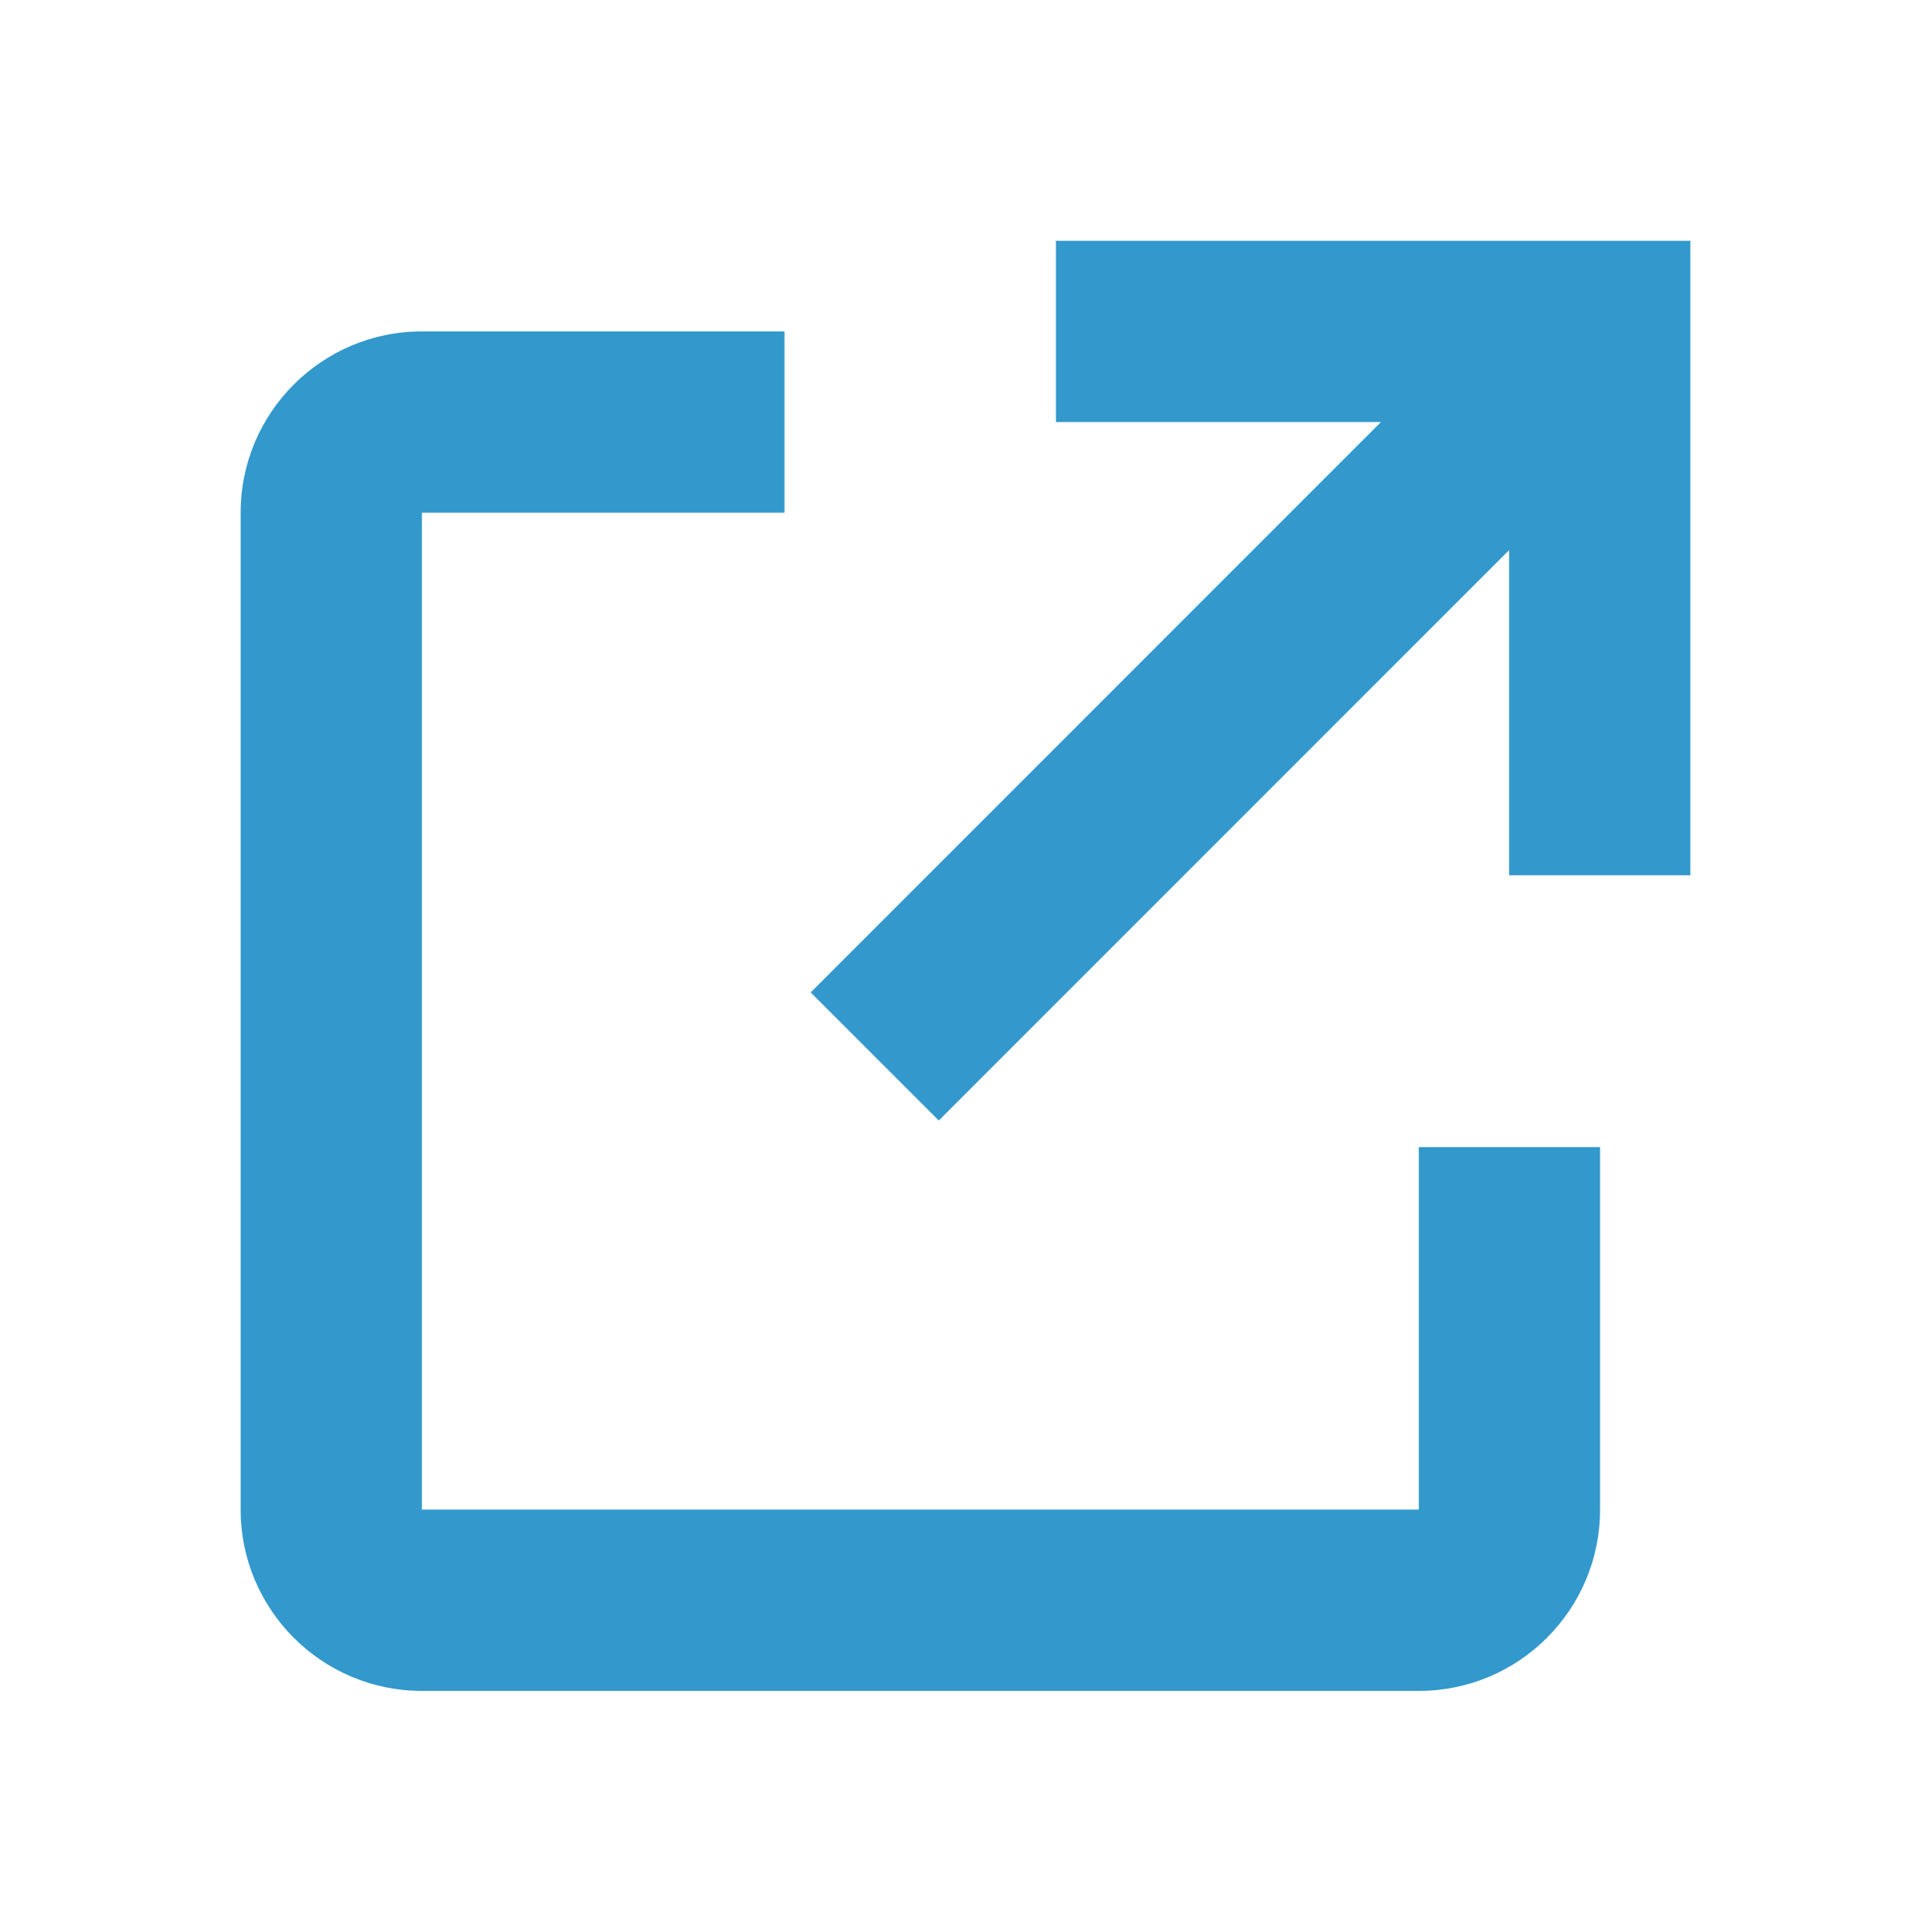
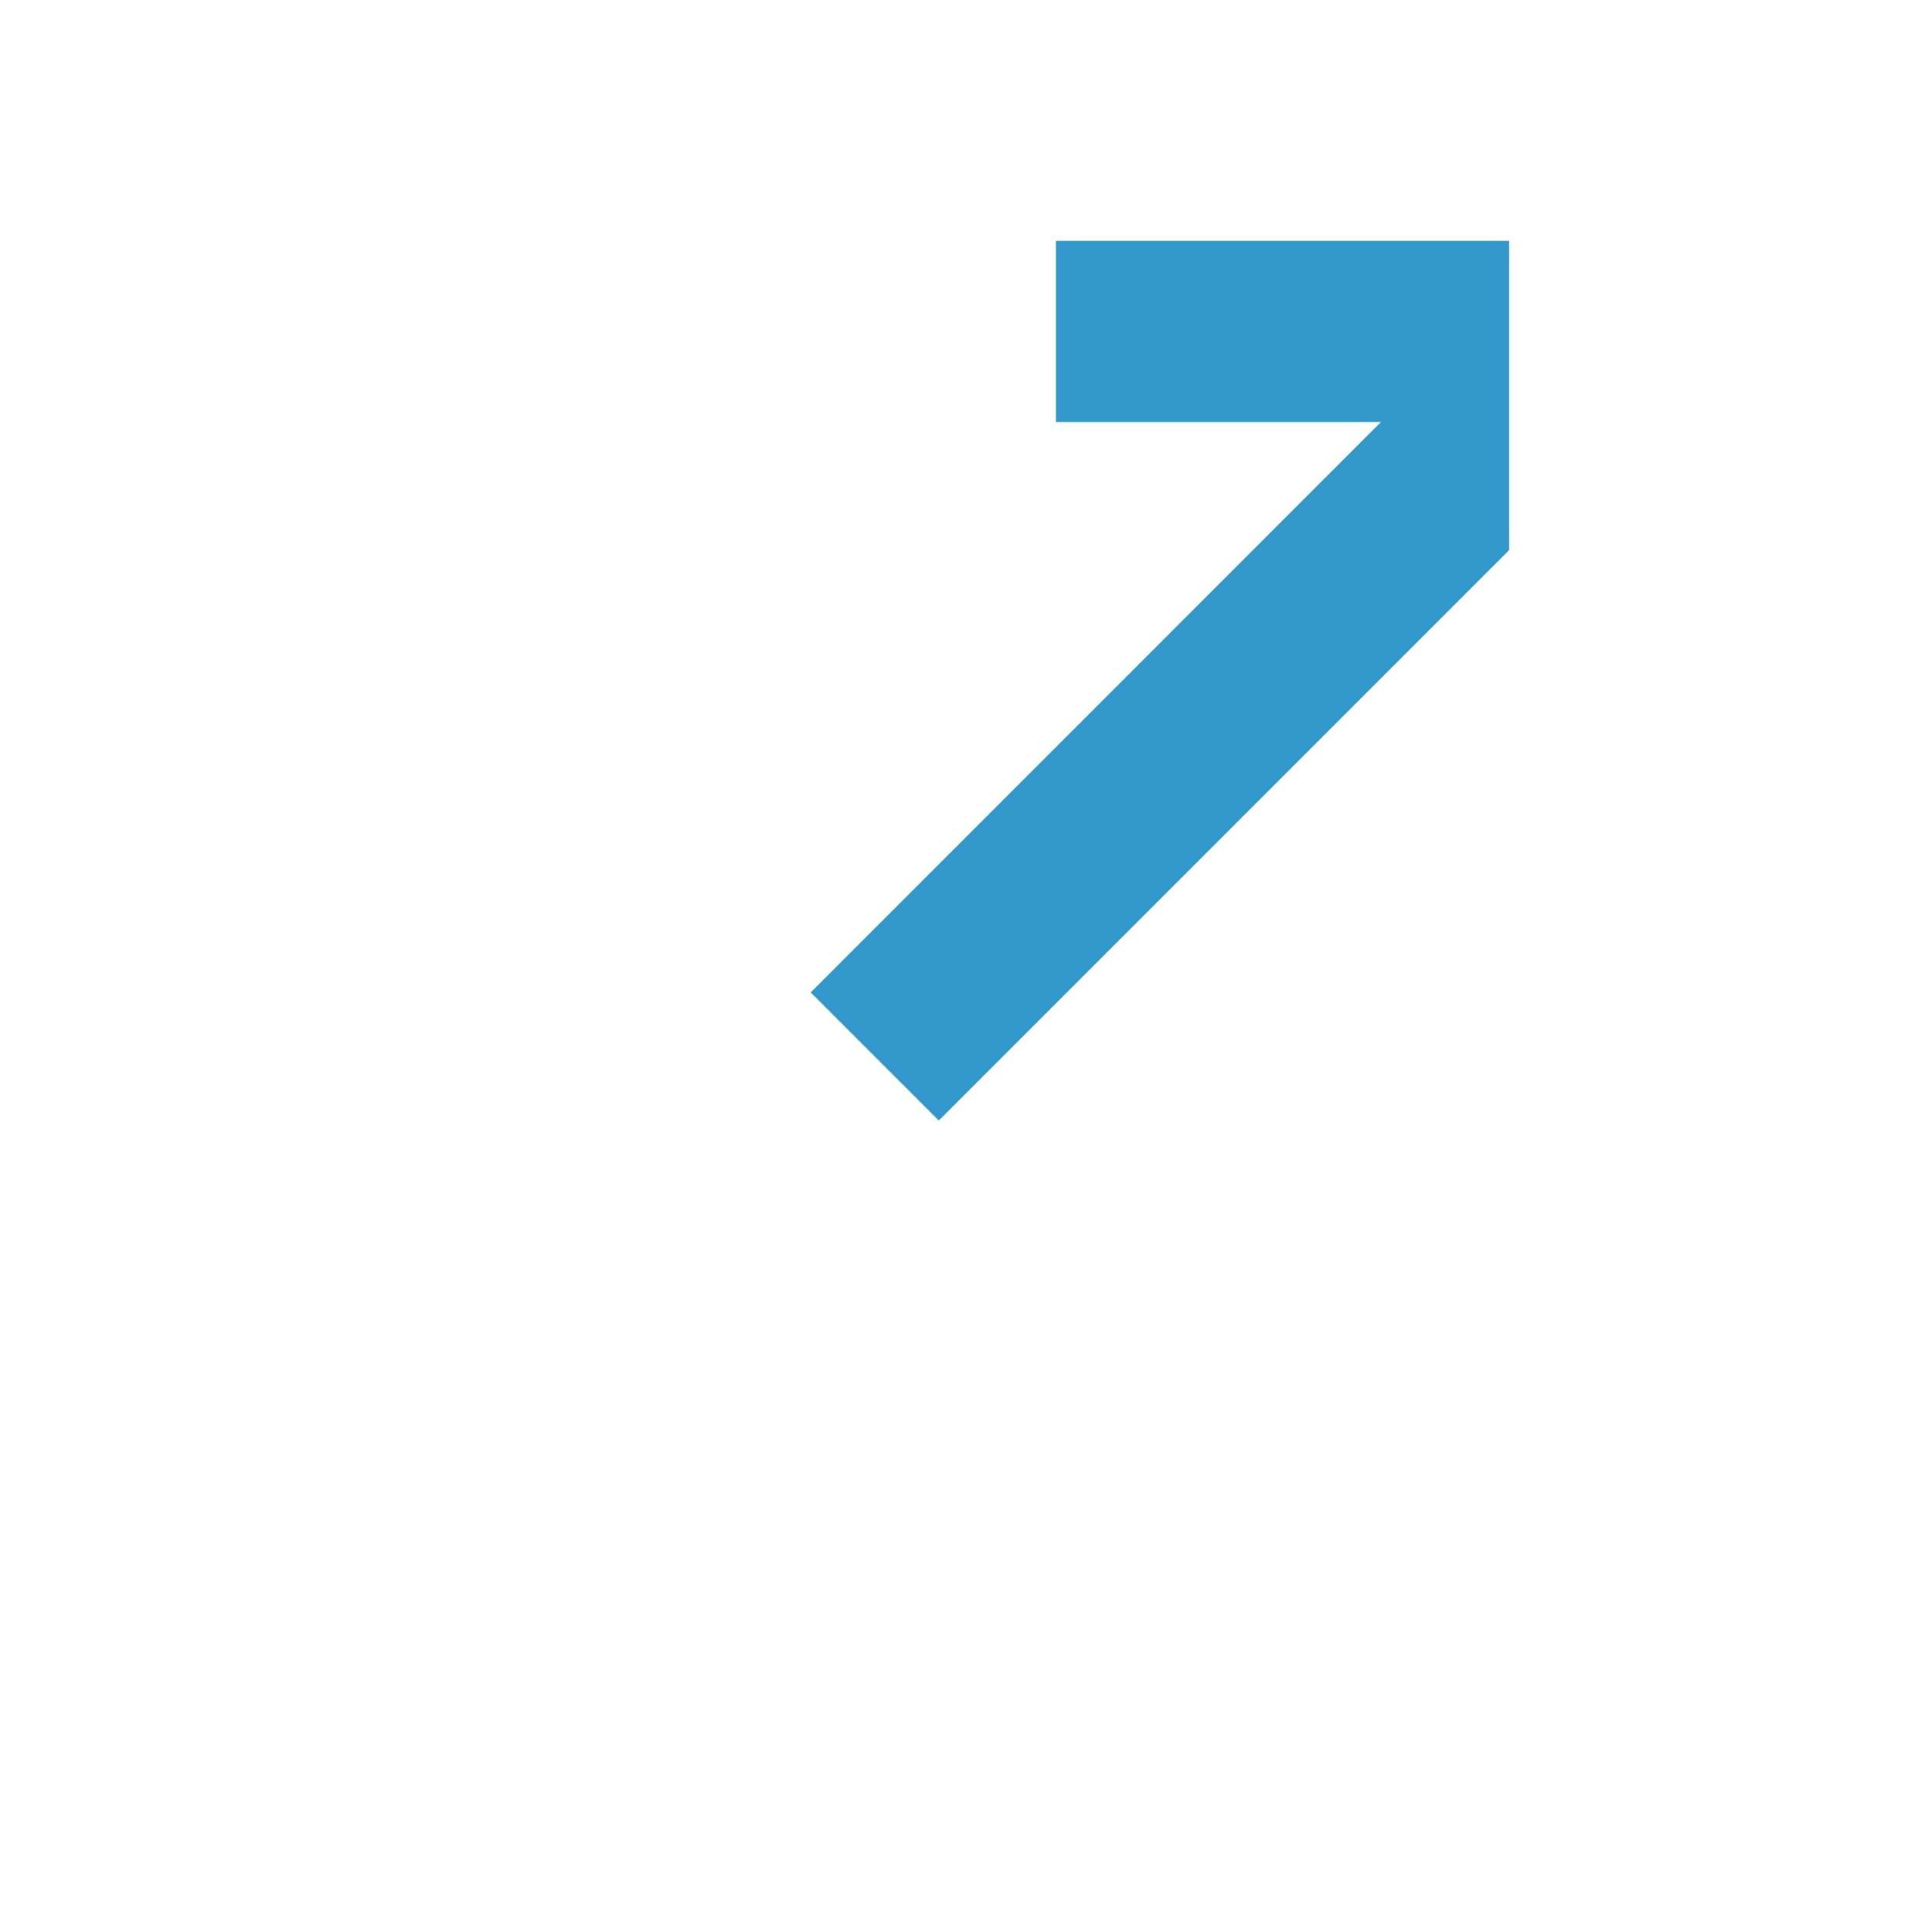
<svg xmlns="http://www.w3.org/2000/svg" version="1.1" id="レイヤー_1" x="0px" y="0px" width="21.964px" height="21.969px" viewBox="-2.984 -3.258 21.964 21.969" enable-background="new -2.984 -3.258 21.964 21.969" xml:space="preserve">
  <g>
    <g>
      <g>
-         <path fill="#3399CC" d="M7.694,9.486l6.487-6.487v3.697h2.062V-0.52H9.027v2.062h3.696L6.237,8.029L7.694,9.486z" />
-         <path fill="#3399CC" d="M15.216,13.911V9.788h-2.062v4.123H1.815V2.573h4.124V0.511H1.815c-1.138,0-2.062,0.924-2.062,2.062     v11.338c0,1.138,0.924,2.062,2.062,2.062h11.34C14.292,15.973,15.216,15.049,15.216,13.911z" />
+         <path fill="#3399CC" d="M7.694,9.486l6.487-6.487v3.697V-0.52H9.027v2.062h3.696L6.237,8.029L7.694,9.486z" />
      </g>
    </g>
  </g>
</svg>